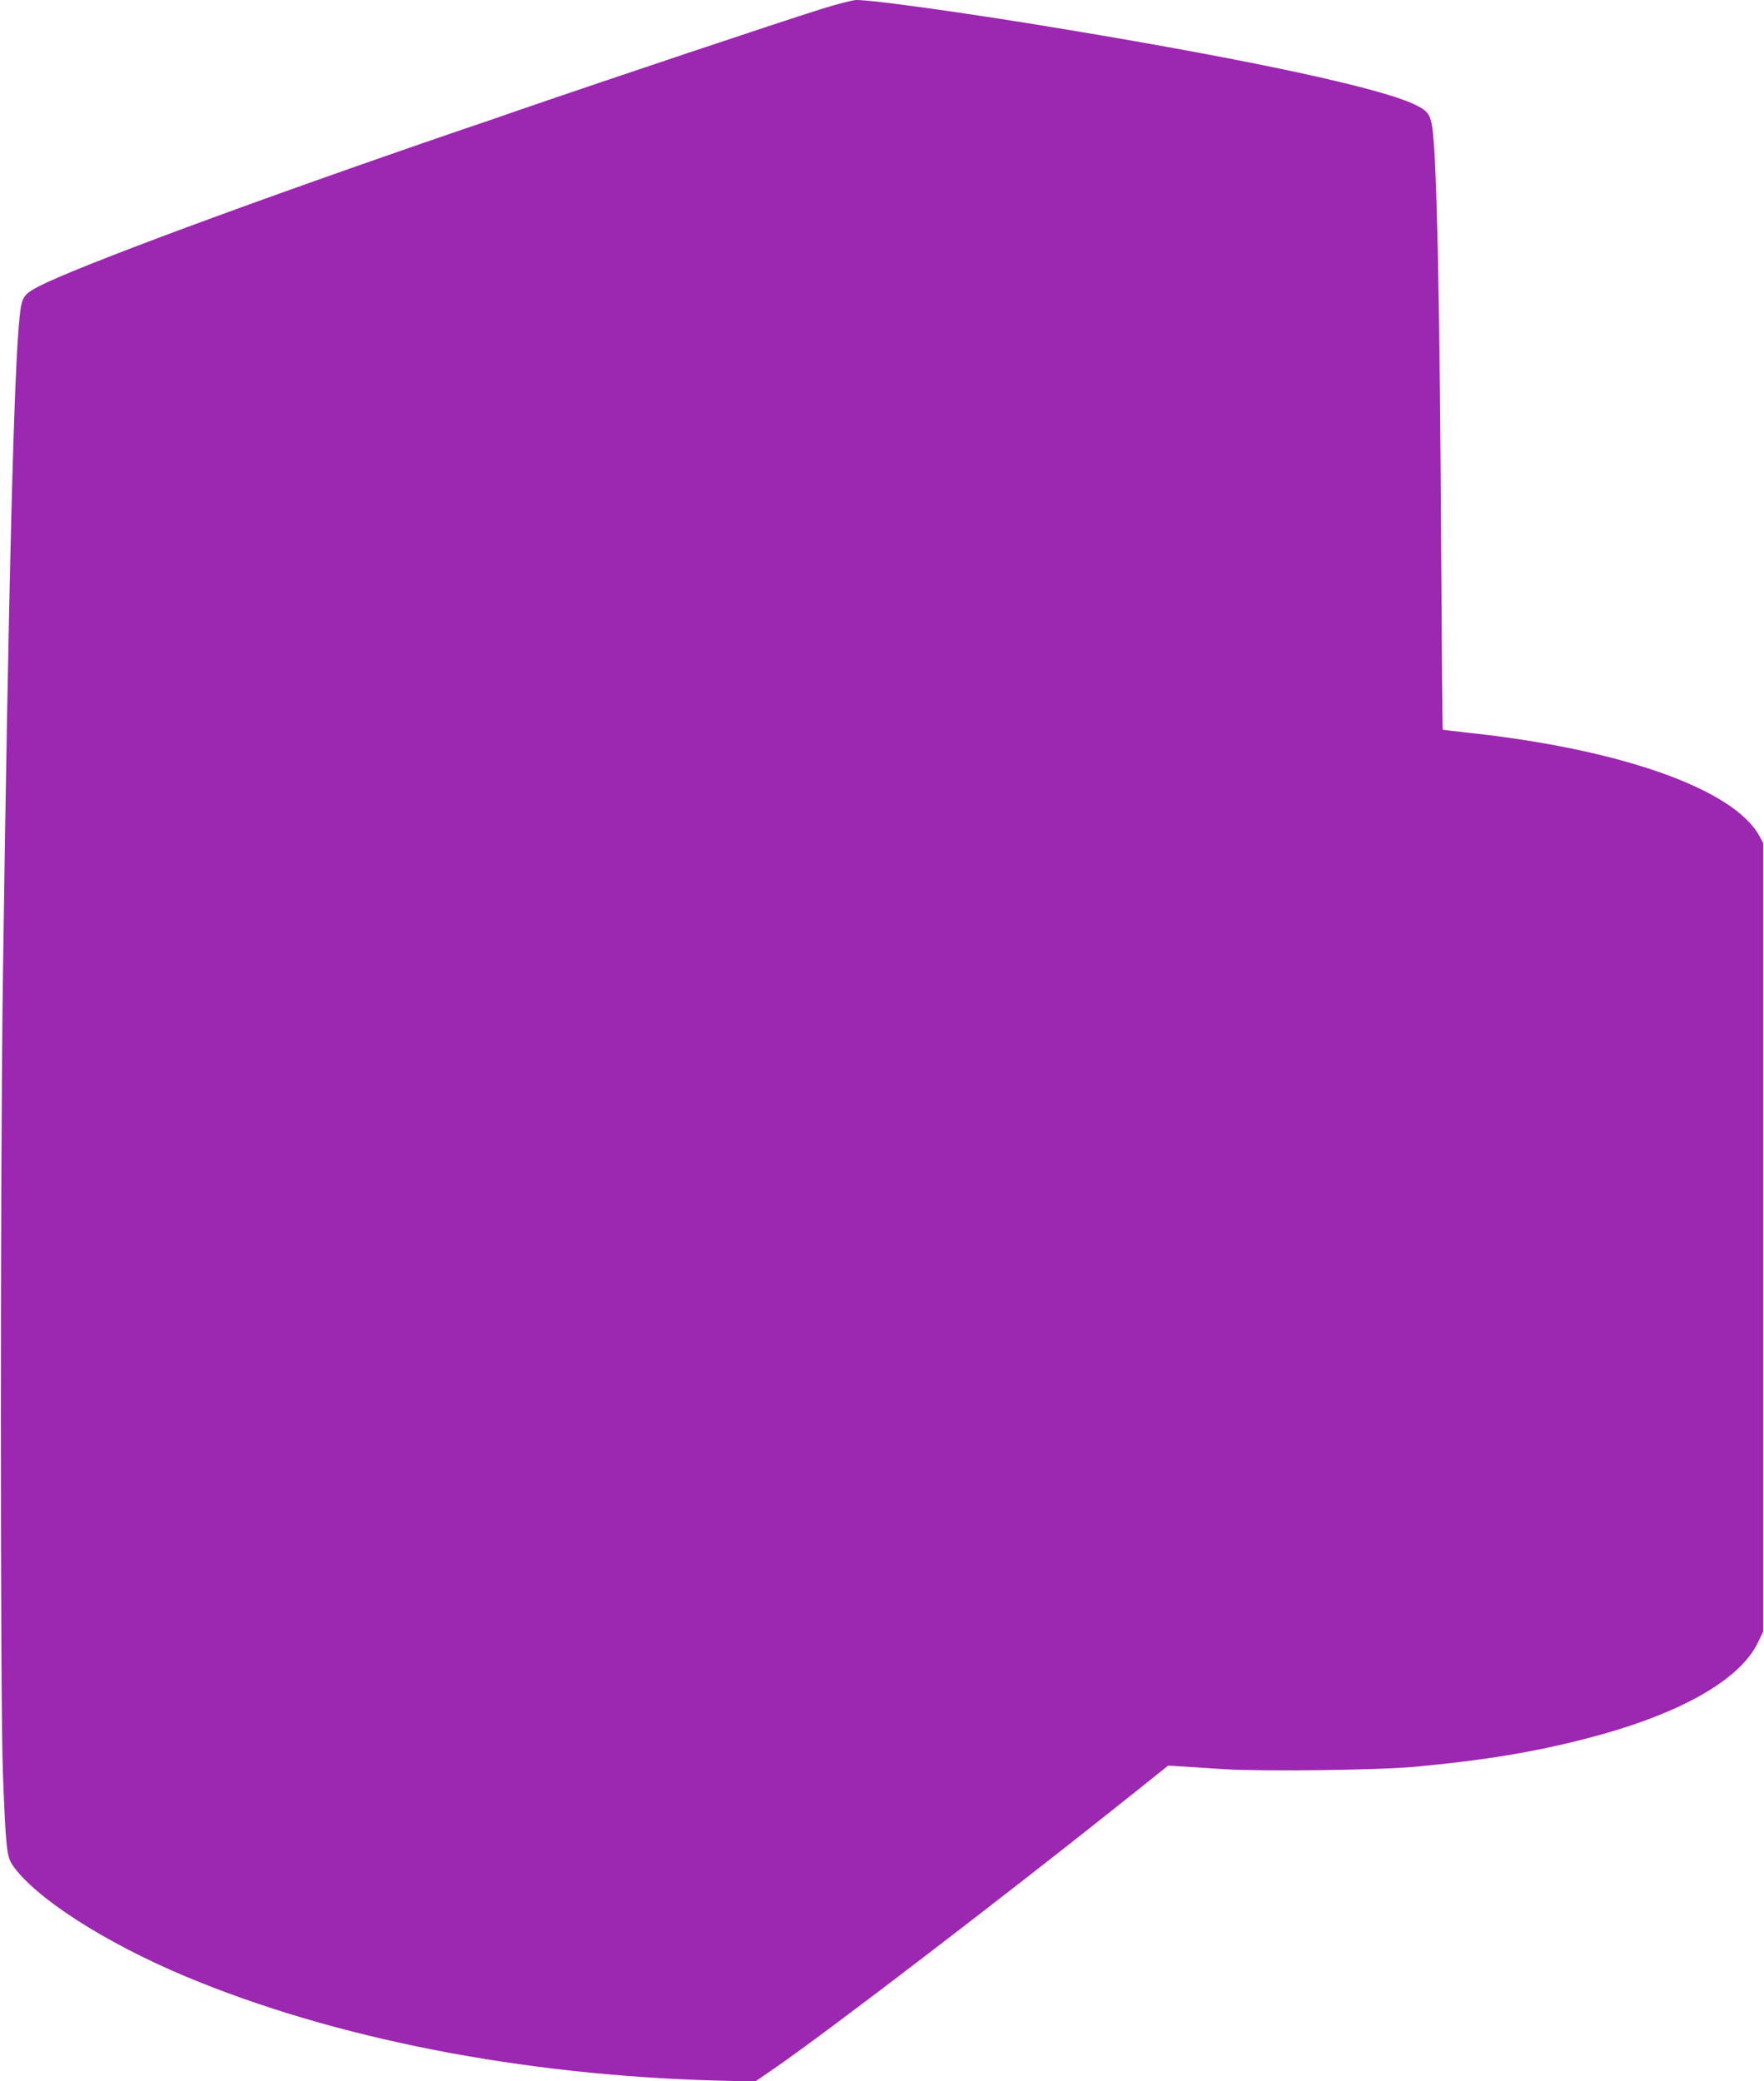
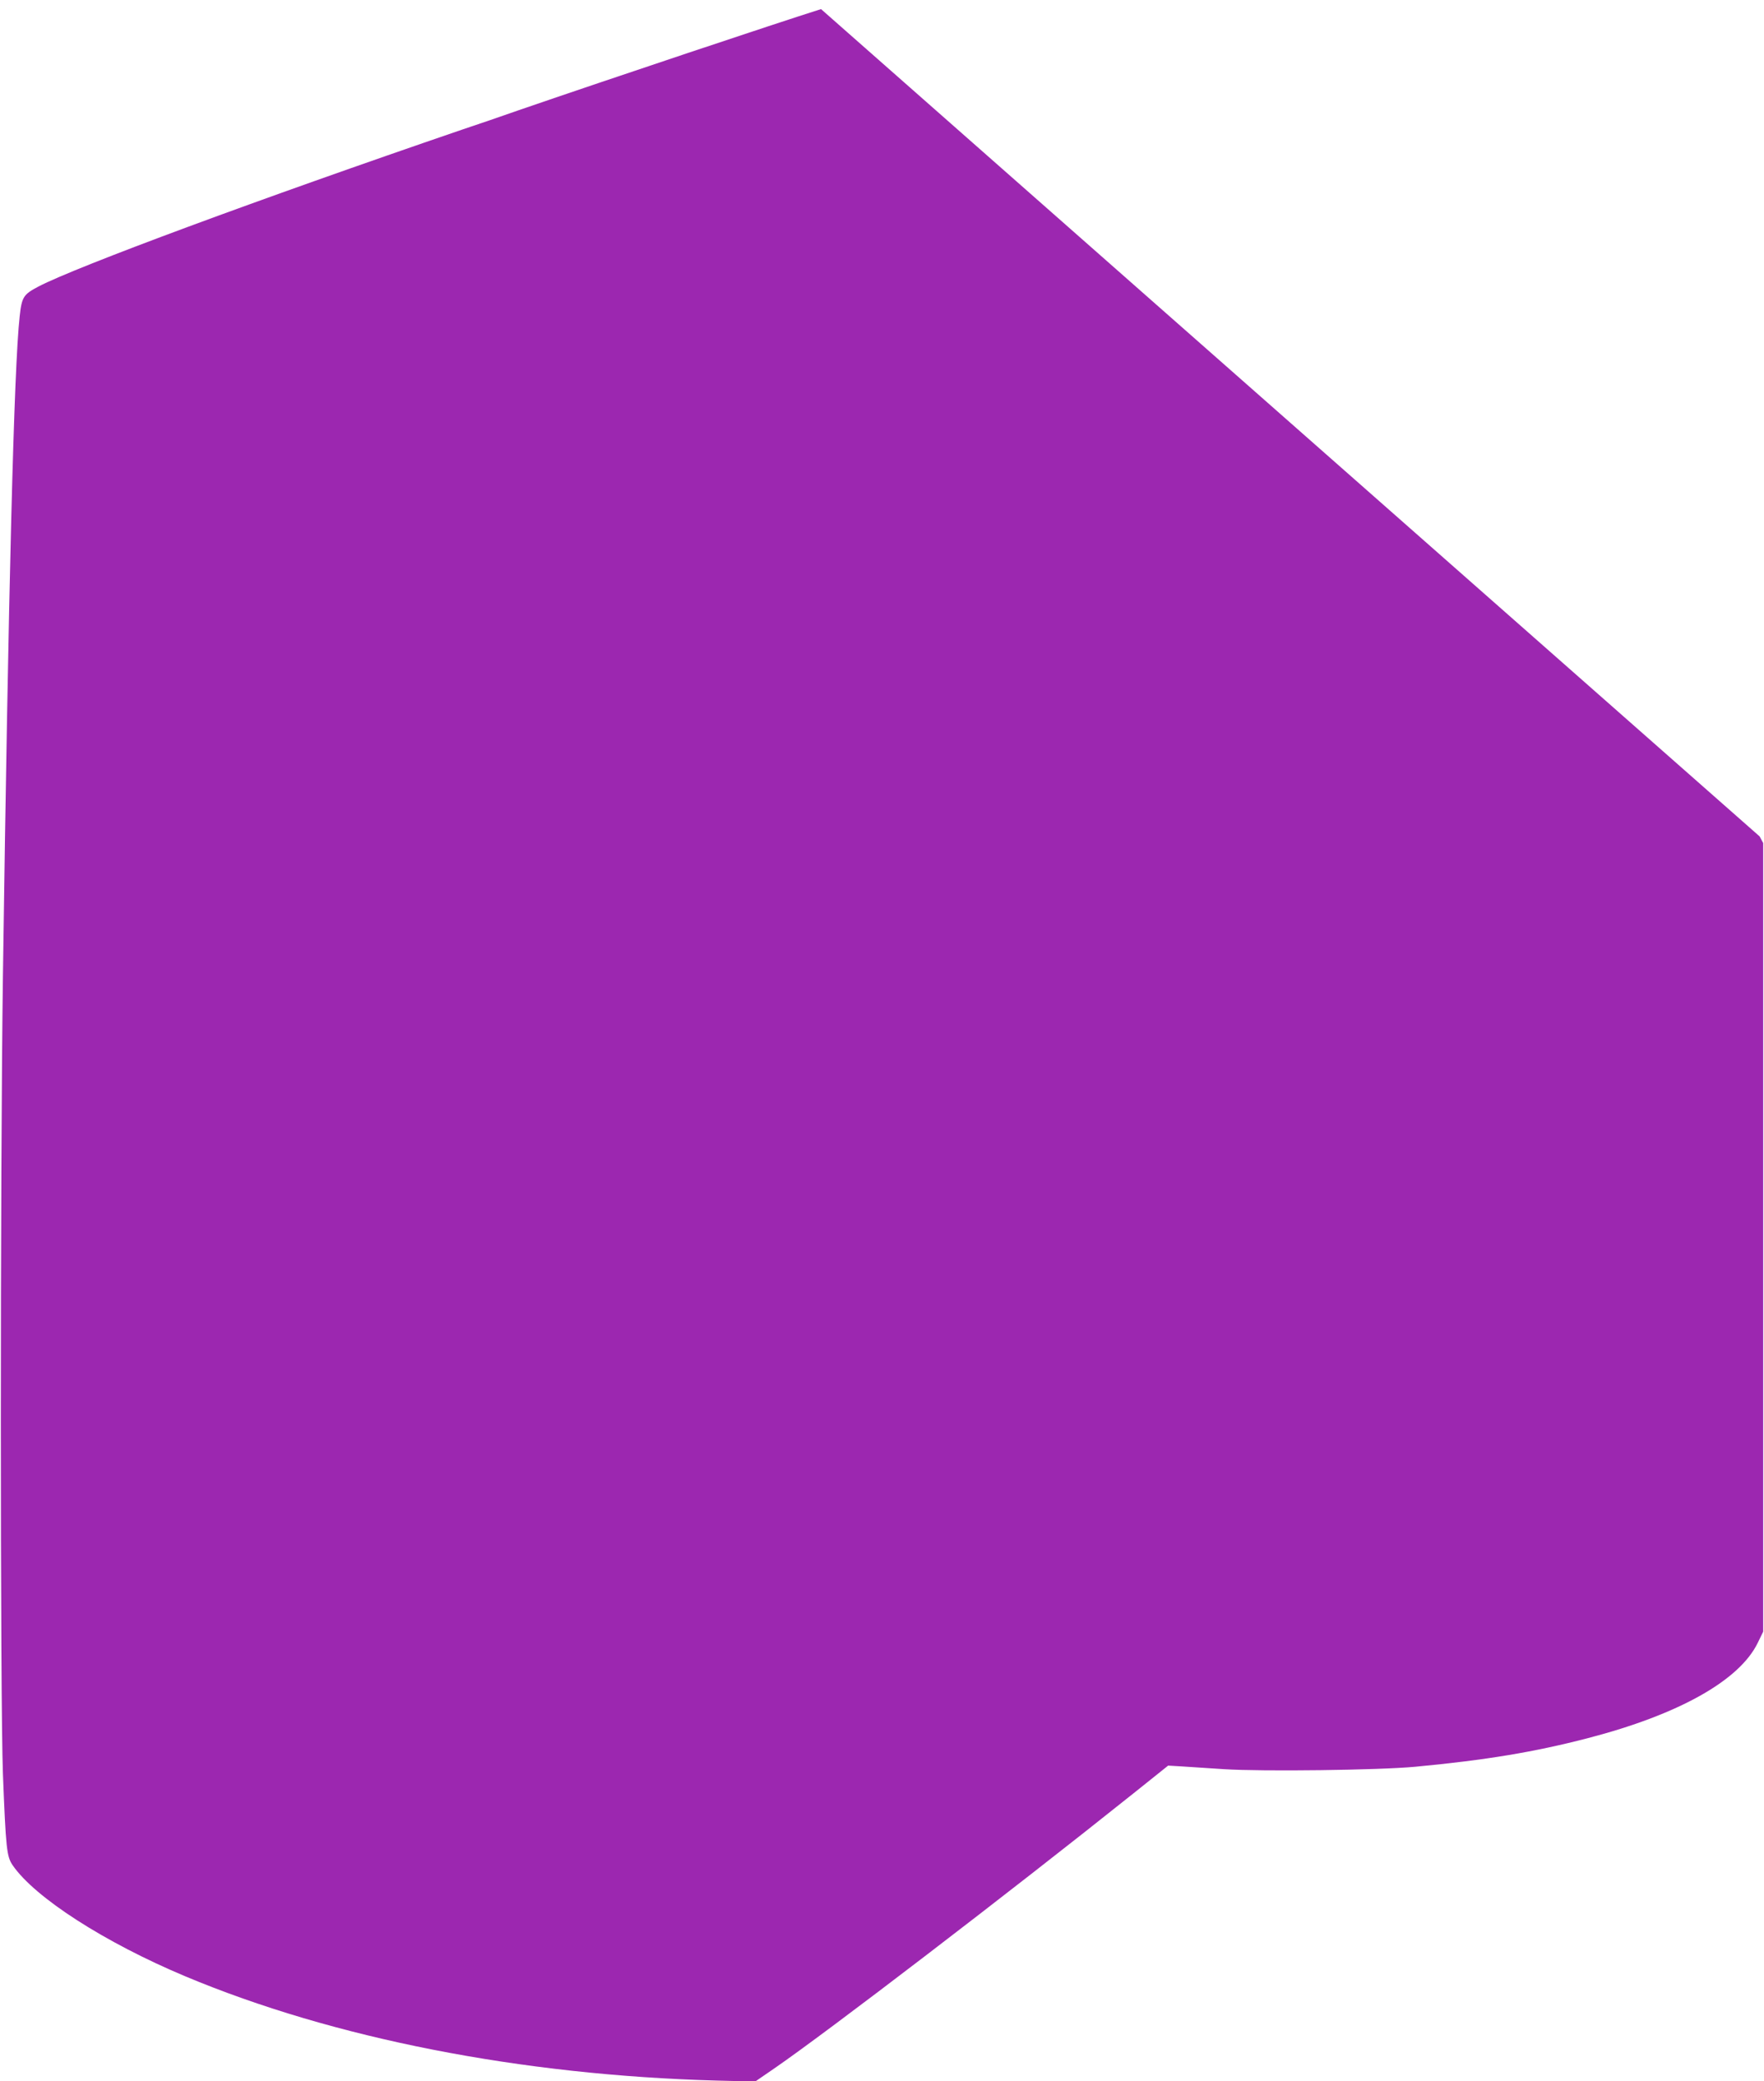
<svg xmlns="http://www.w3.org/2000/svg" version="1.0" width="1085pt" height="1280pt" viewBox="0 0 1085 1280" preserveAspectRatio="xMidYMid meet">
  <g transform="translate(0,1280) scale(0.1,-0.1)" fill="#9c27b0" stroke="none">
-     <path d="M5050 12744 c-291 -92 -1278 -422 -1860 -622 -96 -34 -254 -88 -350 -120 -1250 -428 -2364 -840 -2603 -964 -93 -49 -103 -64 -116 -184 -35 -313 -69 -1664 -103 -4054 -17 -1200 -17 -4461 0 -4910 18 -459 23 -508 60 -562 137 -199 566 -475 1062 -683 911 -382 2066 -608 3265 -641 l240 -6 118 81 c327 225 1440 1077 2207 1690 l215 172 85 -5 c47 -3 164 -11 260 -17 237 -15 950 -6 1175 15 436 41 735 91 1062 176 558 145 931 354 1044 585 l34 70 0 2425 0 2425 -22 41 c-156 291 -857 539 -1807 639 -77 9 -141 16 -142 18 -2 1 -6 468 -9 1037 -9 1593 -27 2486 -56 2670 -12 79 -32 103 -116 141 -220 101 -984 266 -2108 453 -588 99 -1215 187 -1319 186 -23 -1 -120 -26 -216 -56z" />
+     <path d="M5050 12744 c-291 -92 -1278 -422 -1860 -622 -96 -34 -254 -88 -350 -120 -1250 -428 -2364 -840 -2603 -964 -93 -49 -103 -64 -116 -184 -35 -313 -69 -1664 -103 -4054 -17 -1200 -17 -4461 0 -4910 18 -459 23 -508 60 -562 137 -199 566 -475 1062 -683 911 -382 2066 -608 3265 -641 l240 -6 118 81 c327 225 1440 1077 2207 1690 l215 172 85 -5 c47 -3 164 -11 260 -17 237 -15 950 -6 1175 15 436 41 735 91 1062 176 558 145 931 354 1044 585 l34 70 0 2425 0 2425 -22 41 z" />
  </g>
</svg>